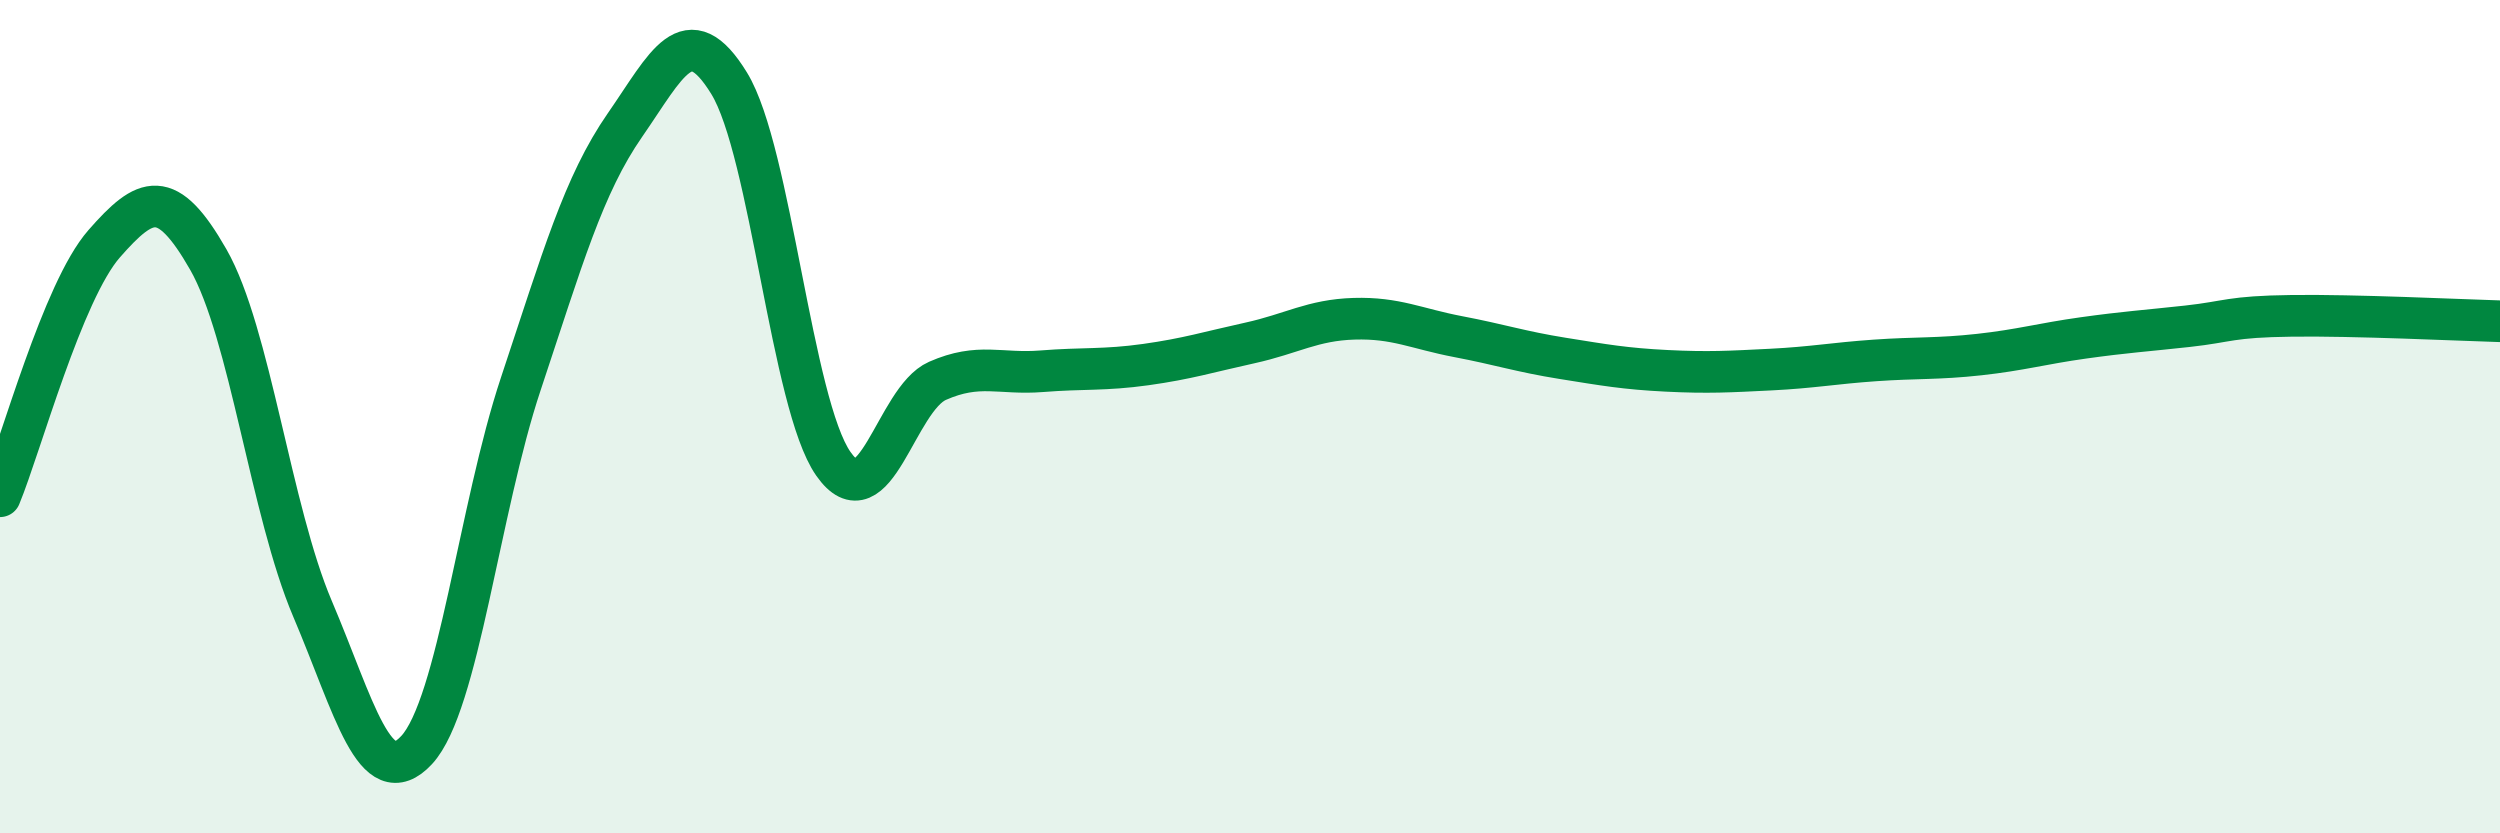
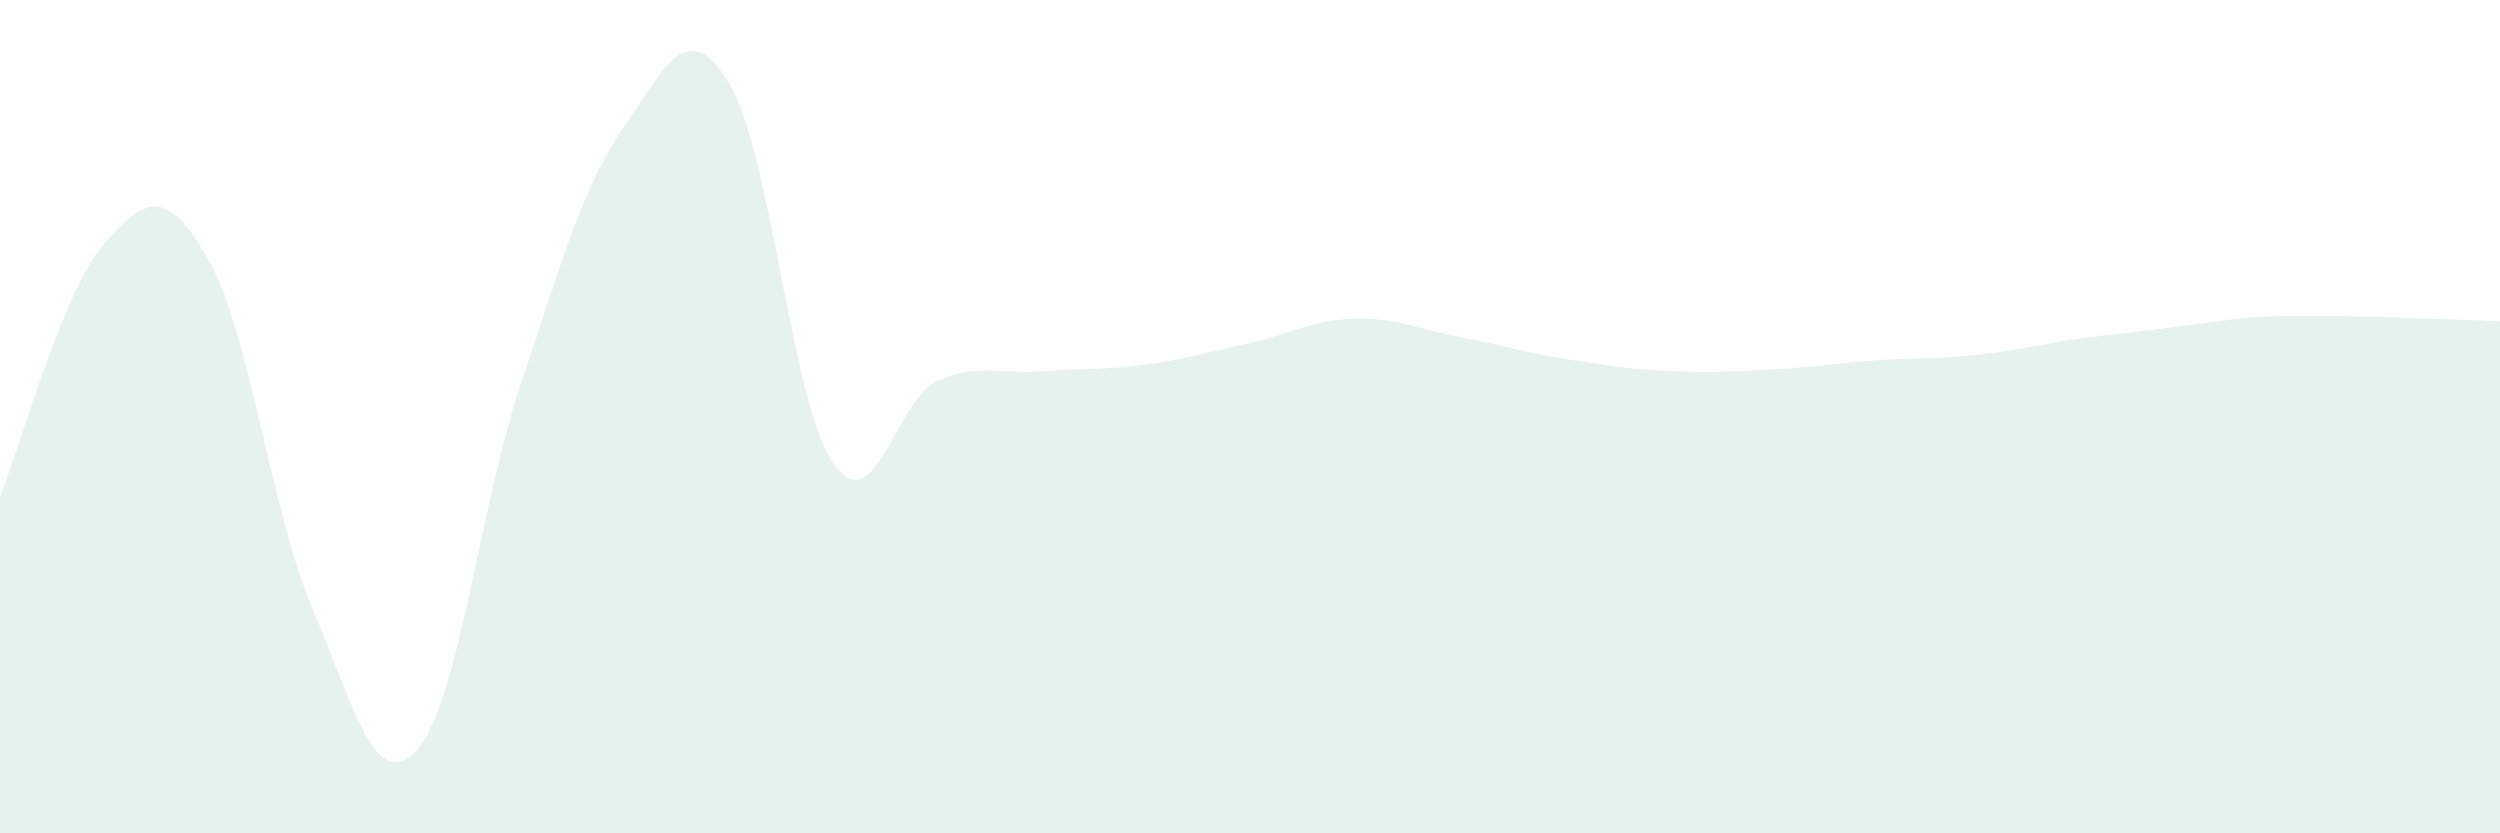
<svg xmlns="http://www.w3.org/2000/svg" width="60" height="20" viewBox="0 0 60 20">
-   <path d="M 0,11.91 C 0.5,10.7 1.5,6.99 2.5,5.85 C 3.5,4.71 4,4.48 5,6.23 C 6,7.98 6.5,12.26 7.5,14.61 C 8.5,16.96 9,19.08 10,18 C 11,16.92 11.5,12.21 12.5,9.21 C 13.5,6.21 14,4.44 15,3 C 16,1.56 16.5,0.37 17.5,2 C 18.5,3.63 19,9.7 20,11.13 C 21,12.56 21.5,9.58 22.5,9.14 C 23.5,8.7 24,8.99 25,8.91 C 26,8.83 26.5,8.89 27.5,8.75 C 28.5,8.61 29,8.45 30,8.23 C 31,8.01 31.5,7.68 32.5,7.65 C 33.5,7.62 34,7.89 35,8.08 C 36,8.27 36.5,8.44 37.5,8.6 C 38.5,8.76 39,8.85 40,8.9 C 41,8.95 41.5,8.92 42.5,8.87 C 43.5,8.82 44,8.72 45,8.65 C 46,8.58 46.5,8.62 47.5,8.51 C 48.5,8.4 49,8.25 50,8.11 C 51,7.97 51.5,7.94 52.5,7.83 C 53.5,7.72 53.5,7.6 55,7.58 C 56.5,7.56 59,7.68 60,7.71L60 20L0 20Z" fill="#008740" opacity="0.1" stroke-linecap="round" stroke-linejoin="round" />
-   <path d="M 0,11.91 C 0.5,10.7 1.5,6.99 2.5,5.85 C 3.5,4.71 4,4.48 5,6.23 C 6,7.98 6.5,12.26 7.5,14.61 C 8.5,16.96 9,19.08 10,18 C 11,16.92 11.5,12.21 12.5,9.21 C 13.5,6.21 14,4.44 15,3 C 16,1.56 16.5,0.37 17.5,2 C 18.5,3.63 19,9.7 20,11.13 C 21,12.56 21.5,9.58 22.5,9.14 C 23.5,8.7 24,8.99 25,8.91 C 26,8.83 26.5,8.89 27.5,8.75 C 28.5,8.61 29,8.45 30,8.23 C 31,8.01 31.5,7.68 32.5,7.65 C 33.5,7.62 34,7.89 35,8.08 C 36,8.27 36.5,8.44 37.5,8.6 C 38.5,8.76 39,8.85 40,8.9 C 41,8.95 41.5,8.92 42.5,8.87 C 43.5,8.82 44,8.72 45,8.65 C 46,8.58 46.5,8.62 47.5,8.51 C 48.5,8.4 49,8.25 50,8.11 C 51,7.97 51.5,7.94 52.5,7.83 C 53.5,7.72 53.5,7.6 55,7.58 C 56.5,7.56 59,7.68 60,7.71" stroke="#008740" stroke-width="1" fill="none" stroke-linecap="round" stroke-linejoin="round" />
+   <path d="M 0,11.91 C 0.5,10.7 1.5,6.99 2.5,5.85 C 3.5,4.71 4,4.48 5,6.23 C 6,7.98 6.5,12.26 7.5,14.61 C 8.5,16.96 9,19.08 10,18 C 11,16.92 11.5,12.21 12.5,9.21 C 13.5,6.21 14,4.44 15,3 C 16,1.56 16.5,0.37 17.5,2 C 18.5,3.63 19,9.7 20,11.13 C 21,12.56 21.5,9.58 22.5,9.14 C 23.5,8.7 24,8.99 25,8.91 C 26,8.83 26.5,8.89 27.5,8.75 C 28.5,8.61 29,8.45 30,8.23 C 31,8.01 31.5,7.68 32.5,7.65 C 33.5,7.62 34,7.89 35,8.08 C 36,8.27 36.5,8.44 37.5,8.6 C 38.5,8.76 39,8.85 40,8.9 C 41,8.95 41.5,8.92 42.5,8.87 C 43.5,8.82 44,8.72 45,8.65 C 46,8.58 46.5,8.62 47.5,8.51 C 48.5,8.4 49,8.25 50,8.11 C 53.5,7.72 53.5,7.6 55,7.58 C 56.5,7.56 59,7.68 60,7.71L60 20L0 20Z" fill="#008740" opacity="0.1" stroke-linecap="round" stroke-linejoin="round" />
</svg>